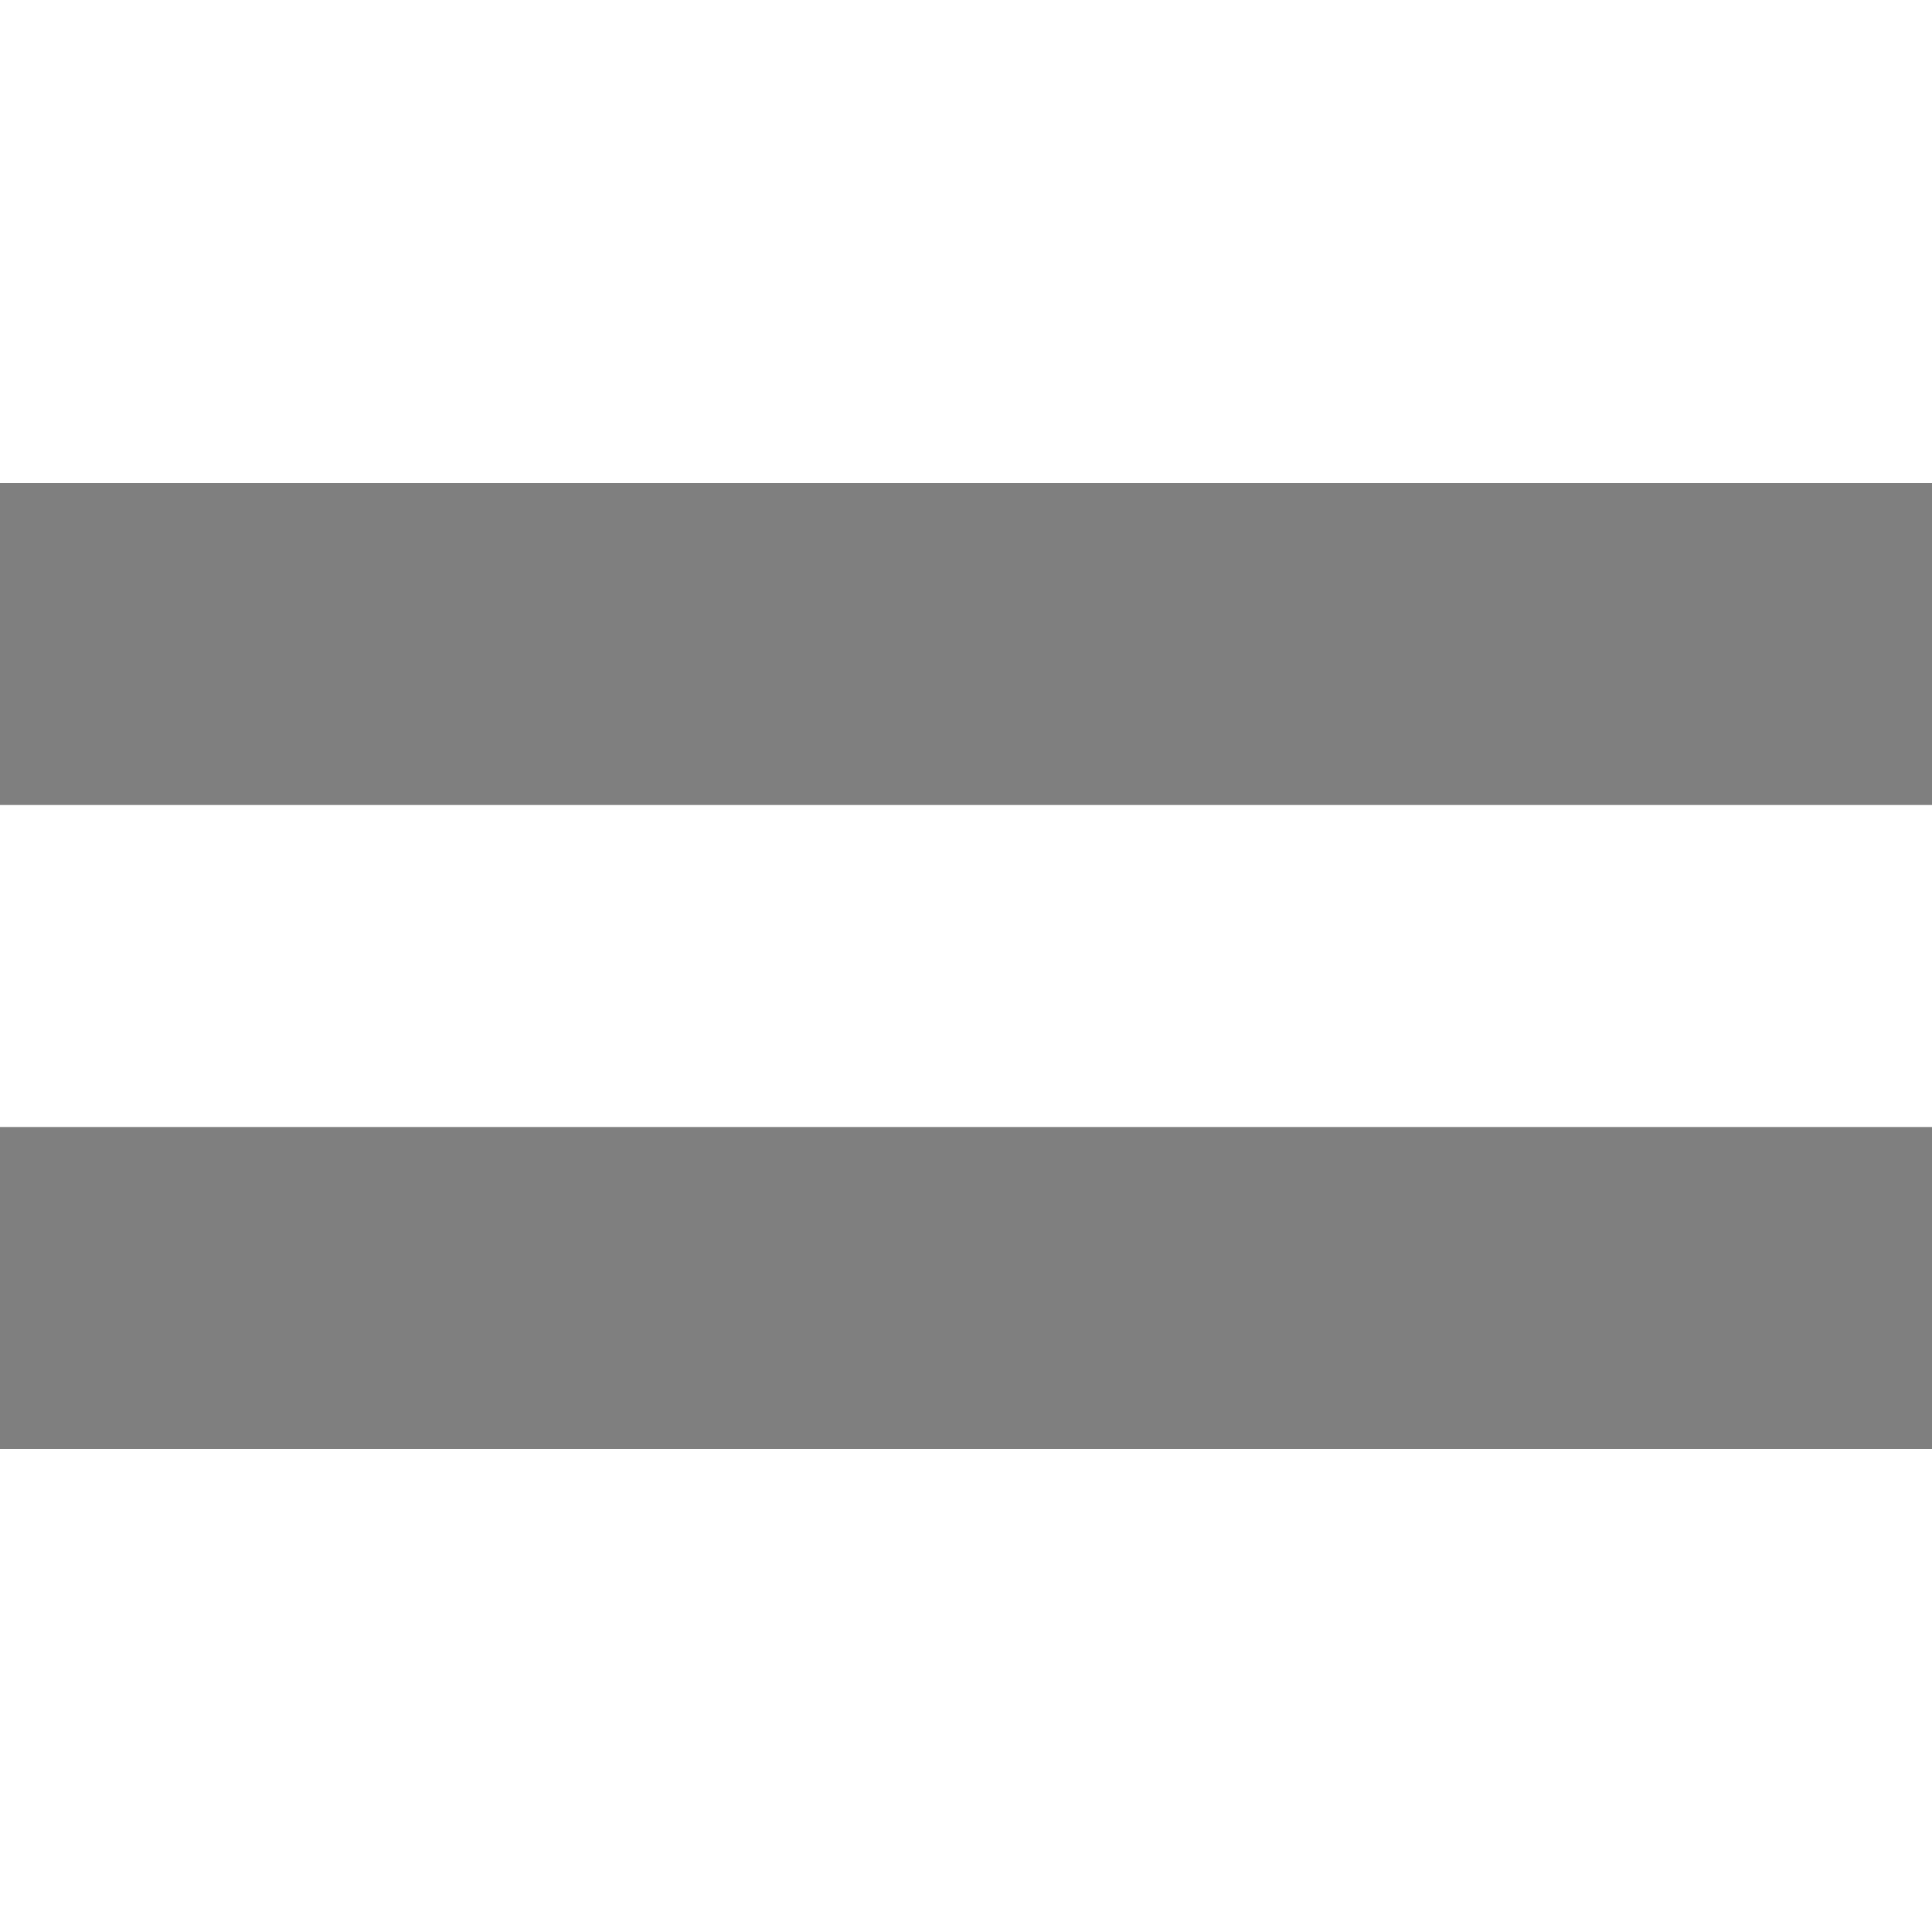
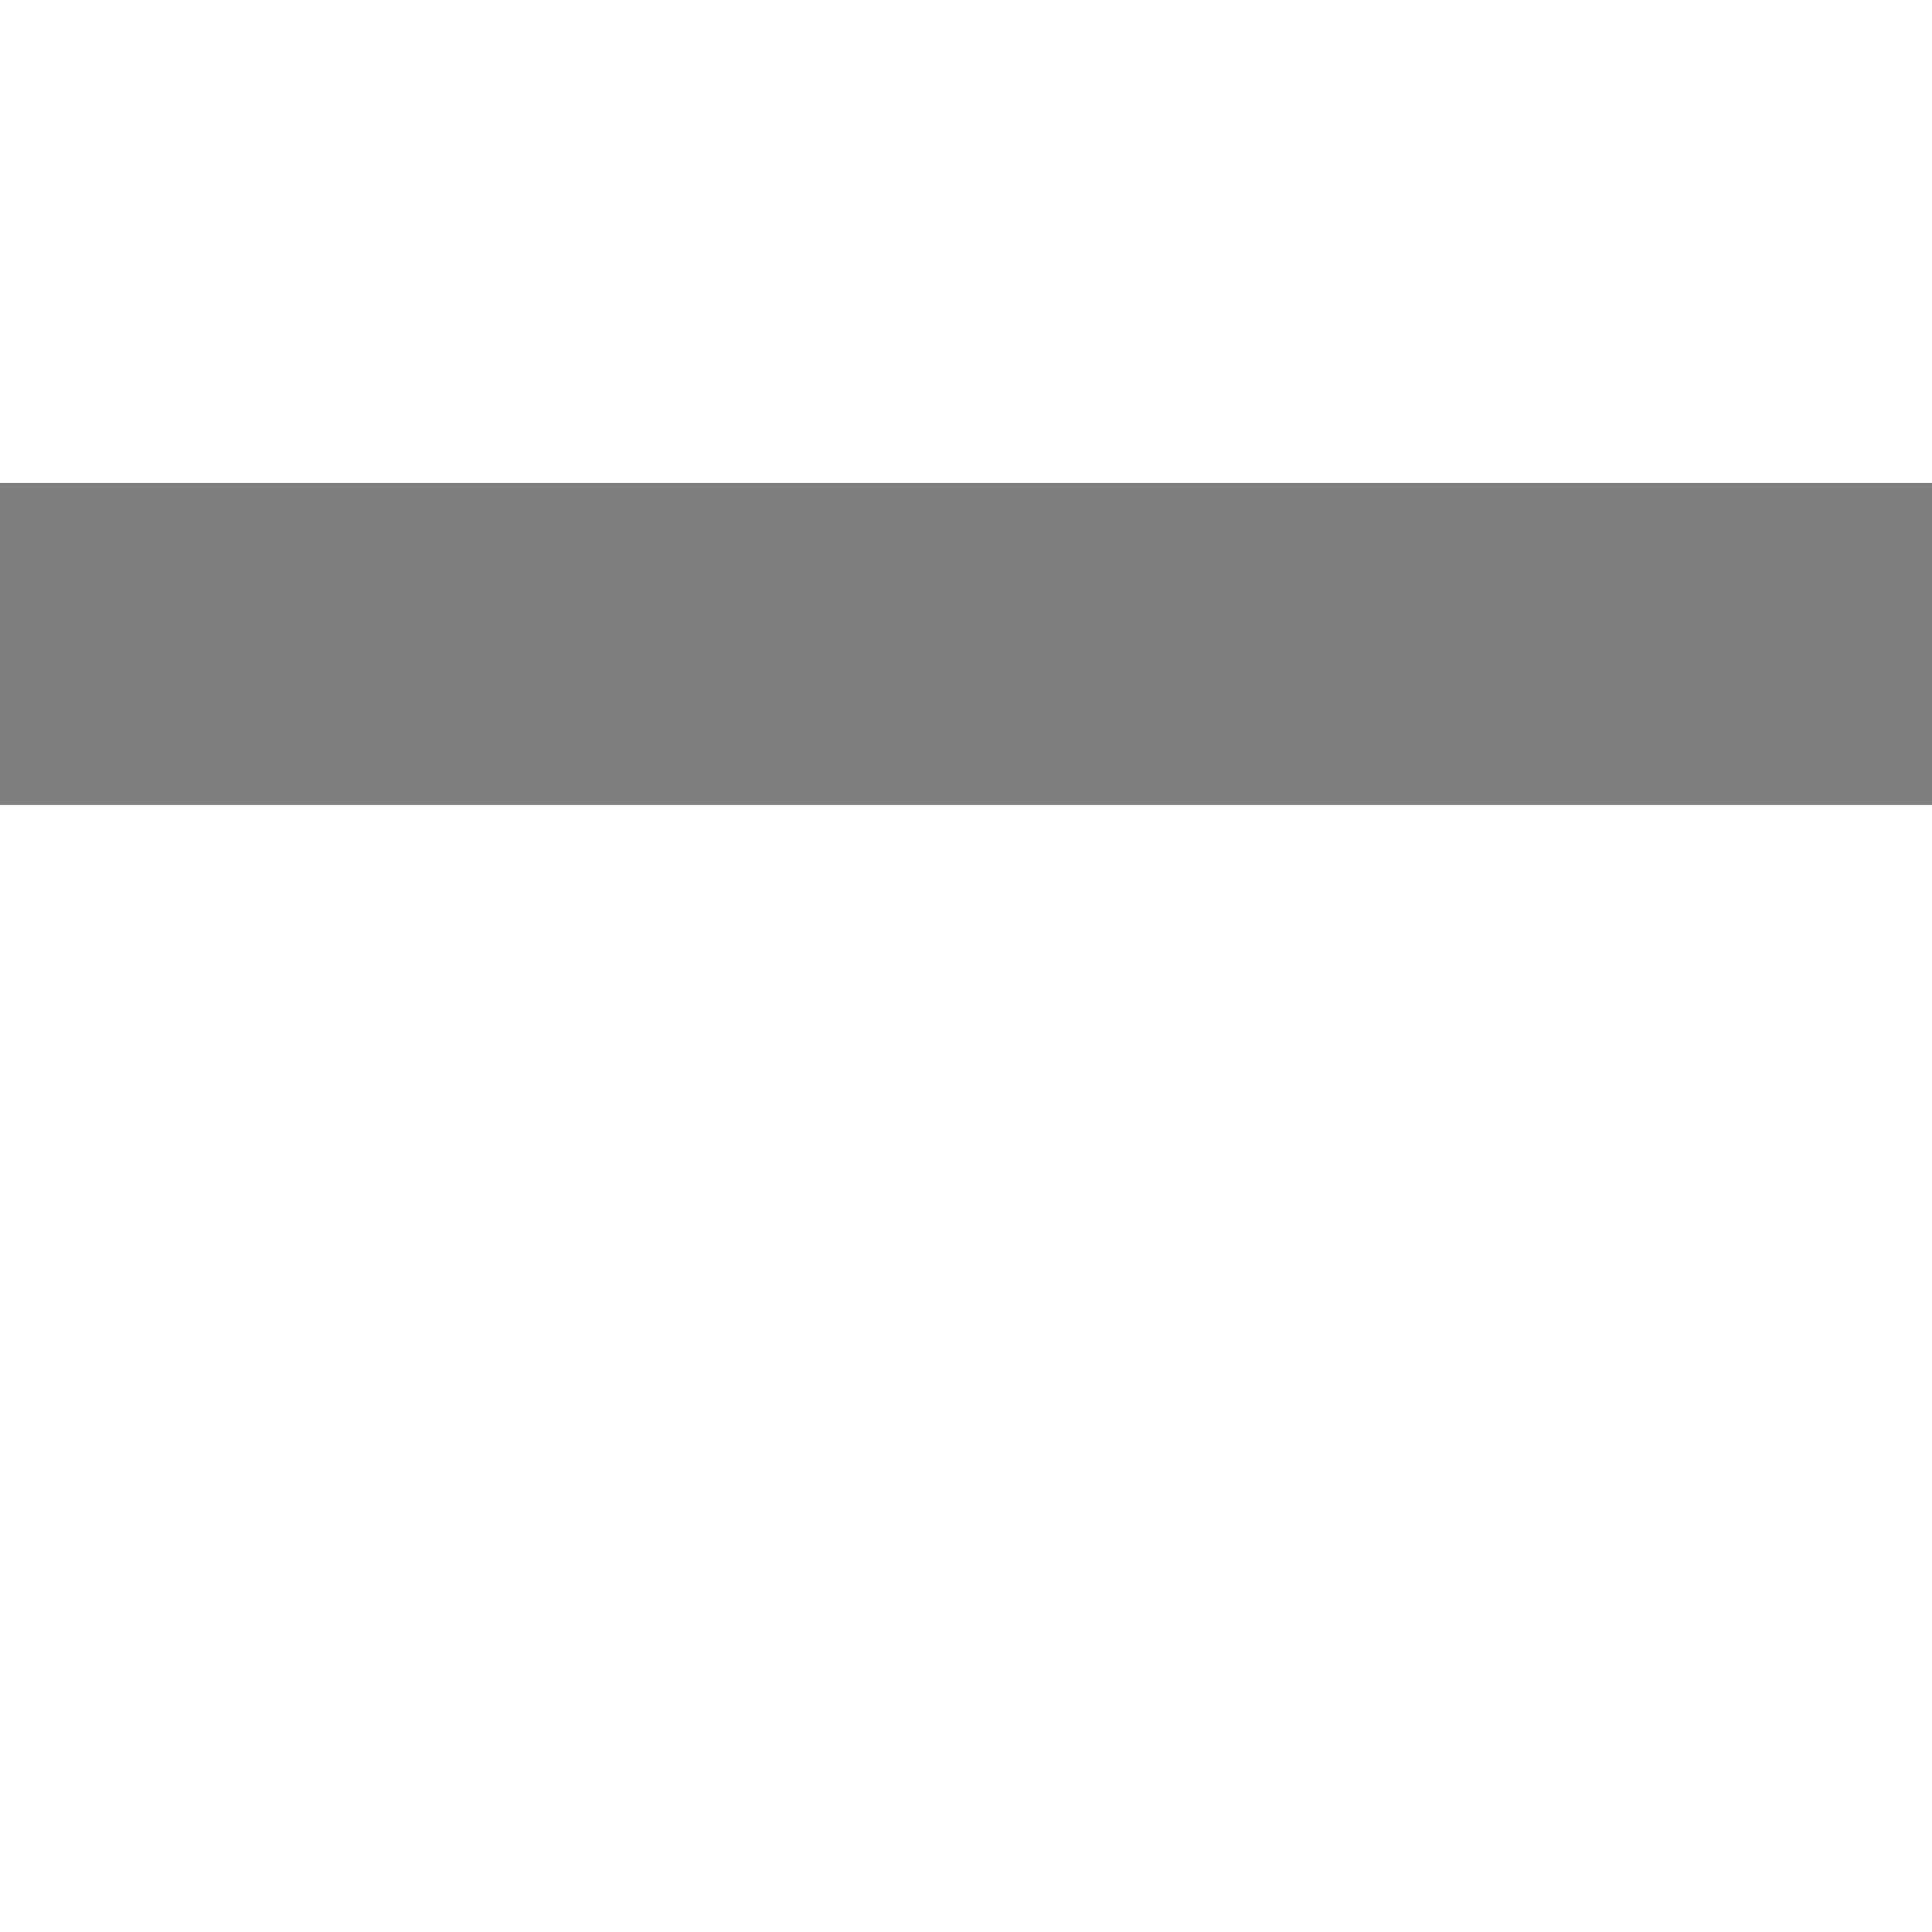
<svg xmlns="http://www.w3.org/2000/svg" viewBox="0 0 24 24">
  <path opacity="0.5" fill-rule="evenodd" clip-rule="evenodd" d="M24 10H0V6H24V10Z" fill="currentColor" />
-   <path opacity="0.5" fill-rule="evenodd" clip-rule="evenodd" d="M24 18H0V14H24V18Z" fill="currentColor" />
</svg>